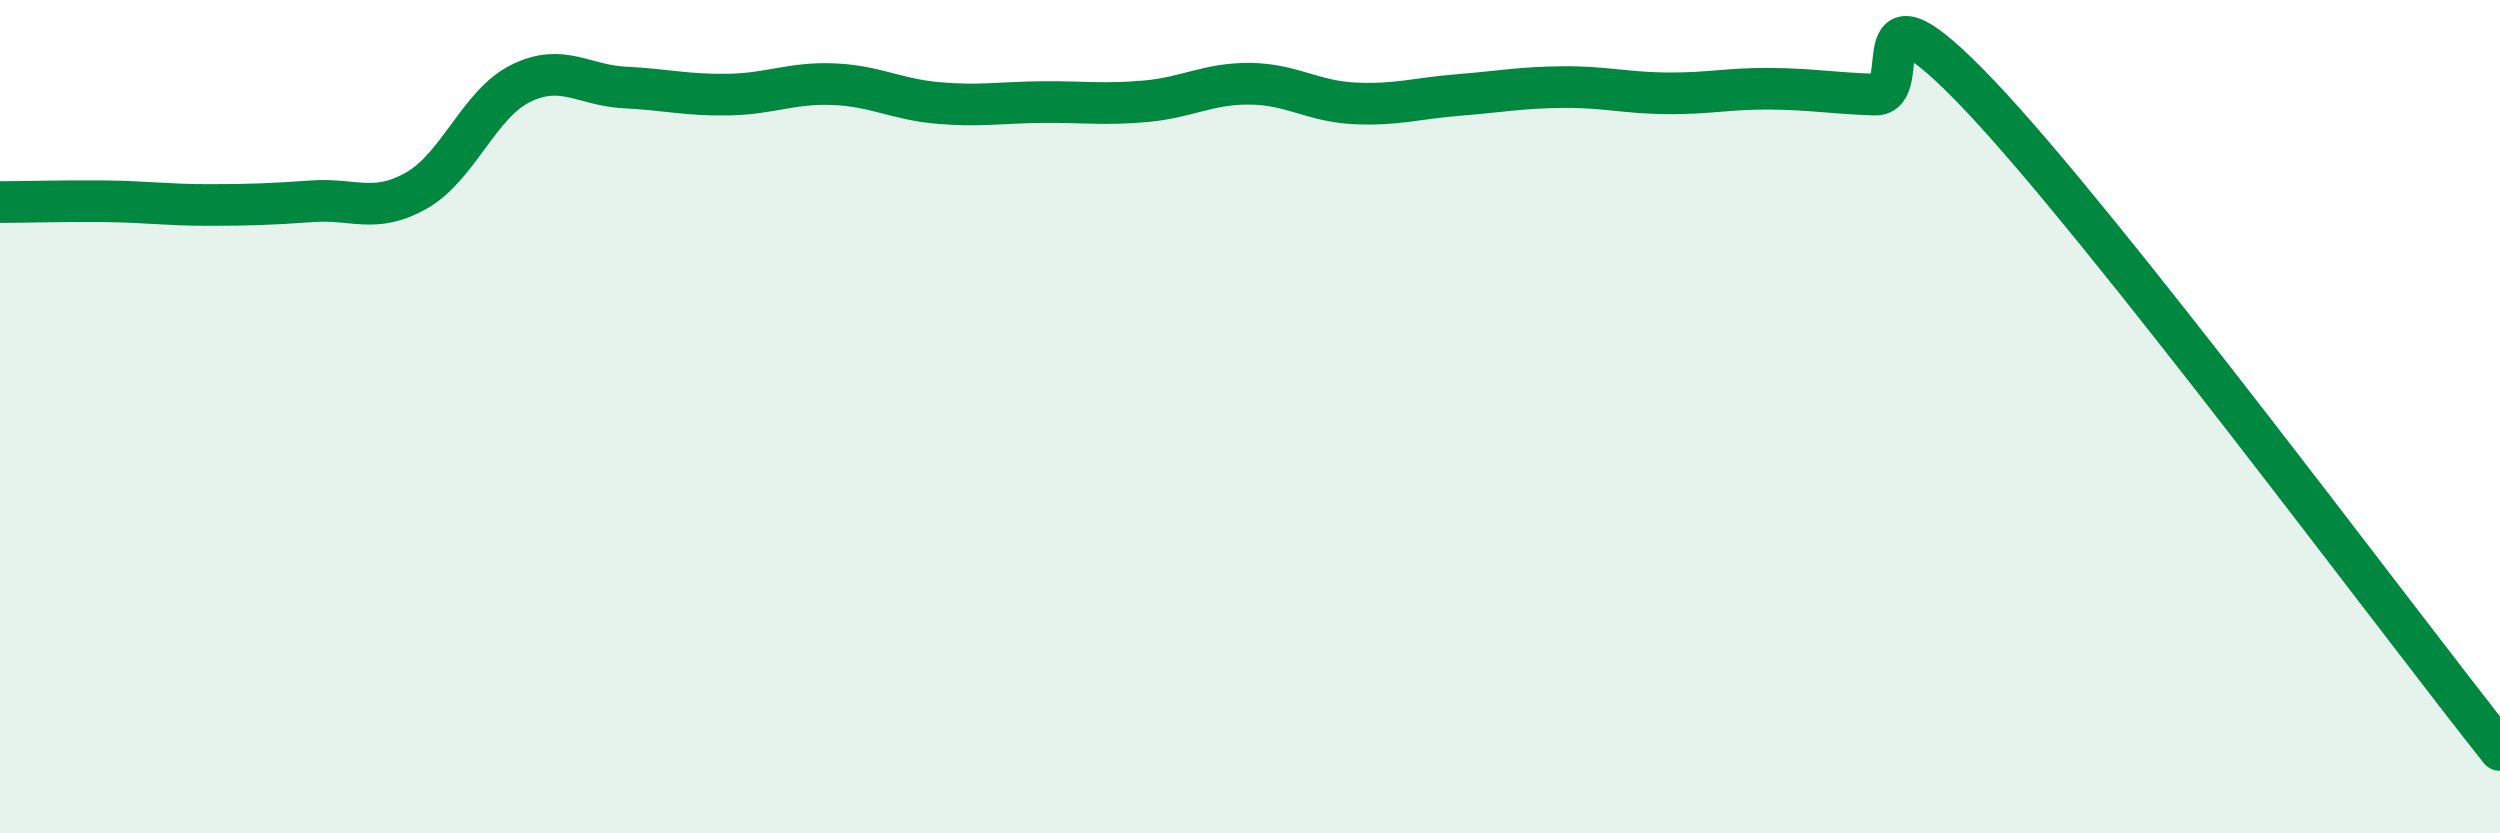
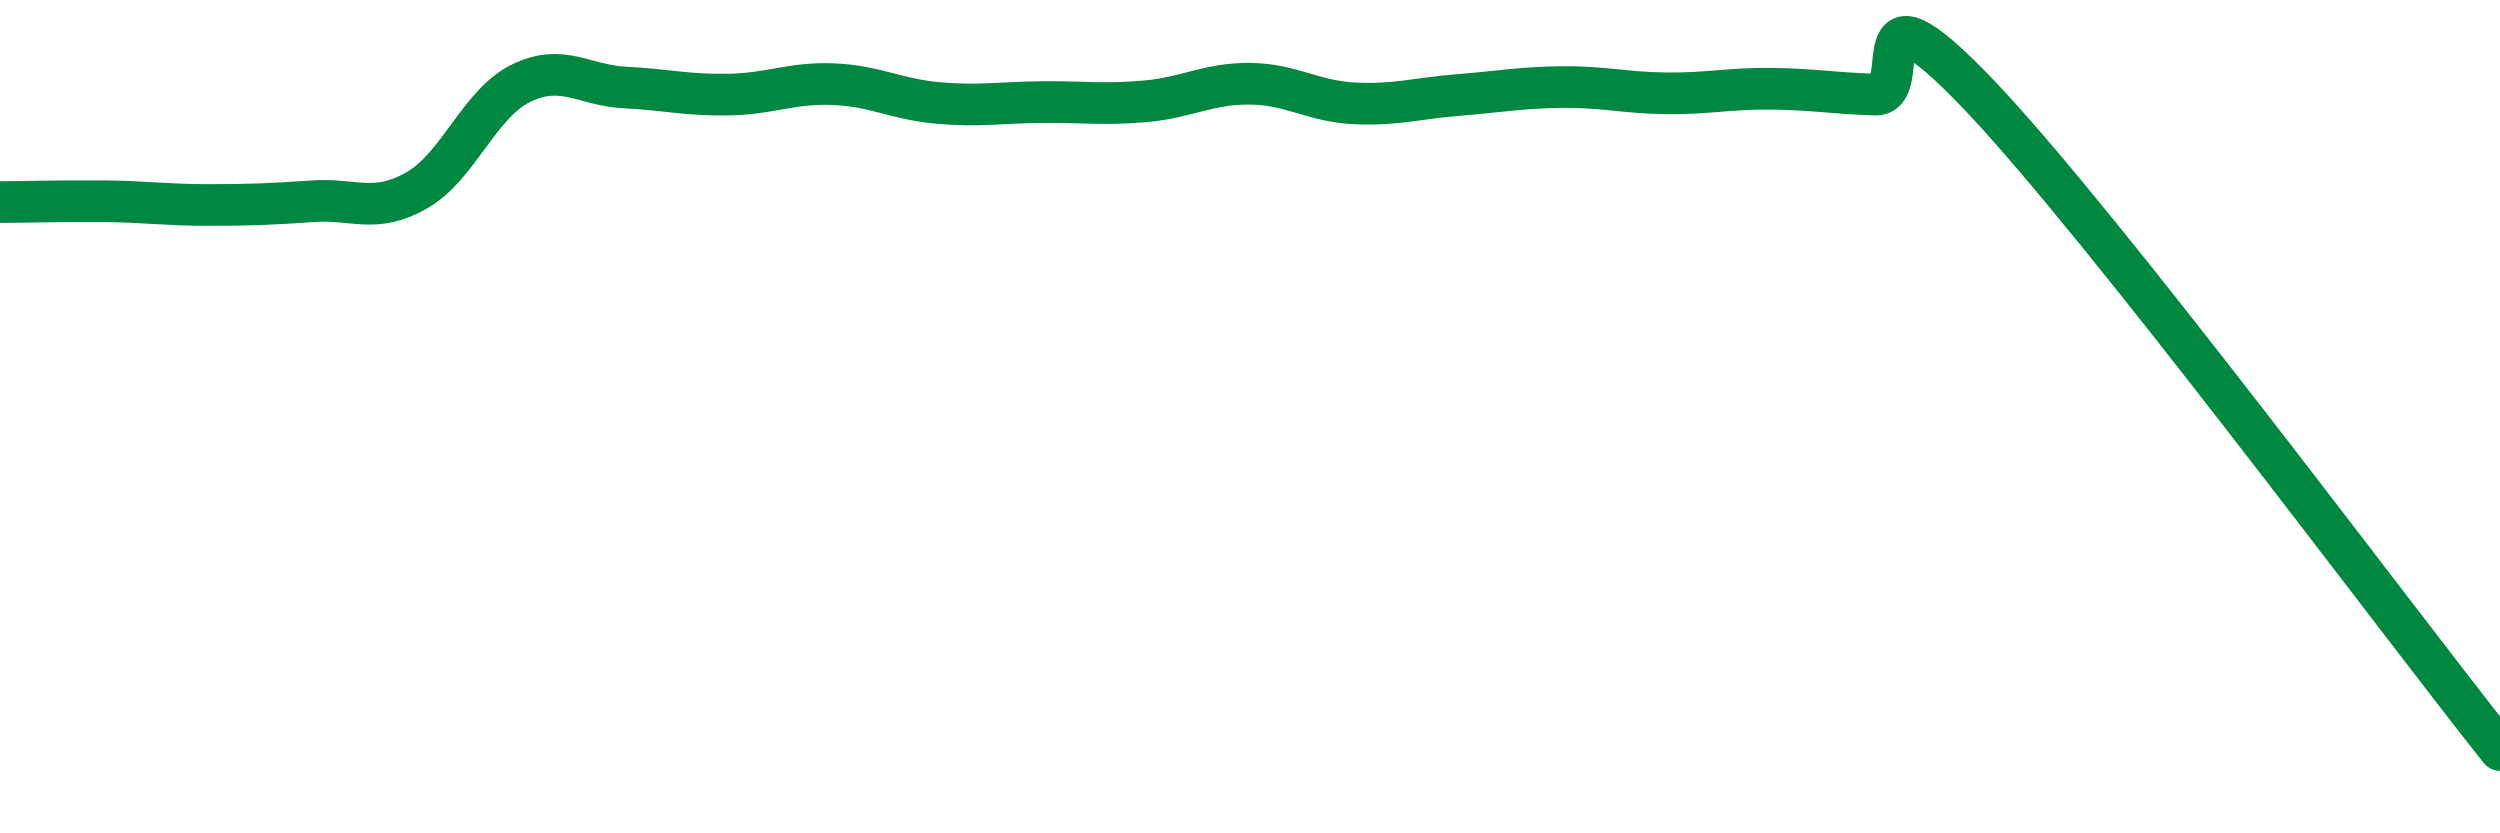
<svg xmlns="http://www.w3.org/2000/svg" width="60" height="20" viewBox="0 0 60 20">
-   <path d="M 0,4.85 C 0.5,4.85 1.5,4.82 2.5,4.83 C 3.5,4.84 4,4.92 5,4.92 C 6,4.92 6.5,4.9 7.5,4.83 C 8.5,4.76 9,5.14 10,4.57 C 11,4 11.5,2.49 12.5,2 C 13.5,1.51 14,2.05 15,2.1 C 16,2.15 16.5,2.29 17.5,2.27 C 18.5,2.25 19,1.98 20,2.02 C 21,2.06 21.5,2.38 22.5,2.47 C 23.5,2.56 24,2.46 25,2.45 C 26,2.44 26.5,2.52 27.5,2.43 C 28.5,2.34 29,2 30,2.01 C 31,2.02 31.5,2.43 32.5,2.48 C 33.5,2.53 34,2.36 35,2.28 C 36,2.2 36.5,2.1 37.5,2.09 C 38.5,2.08 39,2.23 40,2.24 C 41,2.25 41.5,2.12 42.5,2.13 C 43.5,2.14 44,2.24 45,2.27 C 46,2.3 44.5,-0.87 47.5,2.28 C 50.5,5.43 57.5,14.86 60,18L60 20L0 20Z" fill="#008740" opacity="0.1" stroke-linecap="round" stroke-linejoin="round" />
  <path d="M 0,4.85 C 0.5,4.85 1.5,4.82 2.5,4.83 C 3.5,4.84 4,4.92 5,4.92 C 6,4.92 6.5,4.9 7.5,4.83 C 8.5,4.76 9,5.14 10,4.57 C 11,4 11.5,2.49 12.5,2 C 13.5,1.51 14,2.05 15,2.1 C 16,2.15 16.5,2.29 17.5,2.27 C 18.5,2.25 19,1.98 20,2.02 C 21,2.06 21.5,2.38 22.5,2.47 C 23.5,2.56 24,2.46 25,2.45 C 26,2.44 26.5,2.52 27.5,2.43 C 28.5,2.34 29,2 30,2.01 C 31,2.02 31.5,2.43 32.5,2.48 C 33.5,2.53 34,2.36 35,2.28 C 36,2.2 36.5,2.1 37.5,2.09 C 38.5,2.08 39,2.23 40,2.24 C 41,2.25 41.5,2.12 42.5,2.13 C 43.5,2.14 44,2.24 45,2.27 C 46,2.3 44.5,-0.87 47.5,2.28 C 50.5,5.43 57.5,14.86 60,18" stroke="#008740" stroke-width="1" fill="none" stroke-linecap="round" stroke-linejoin="round" />
</svg>